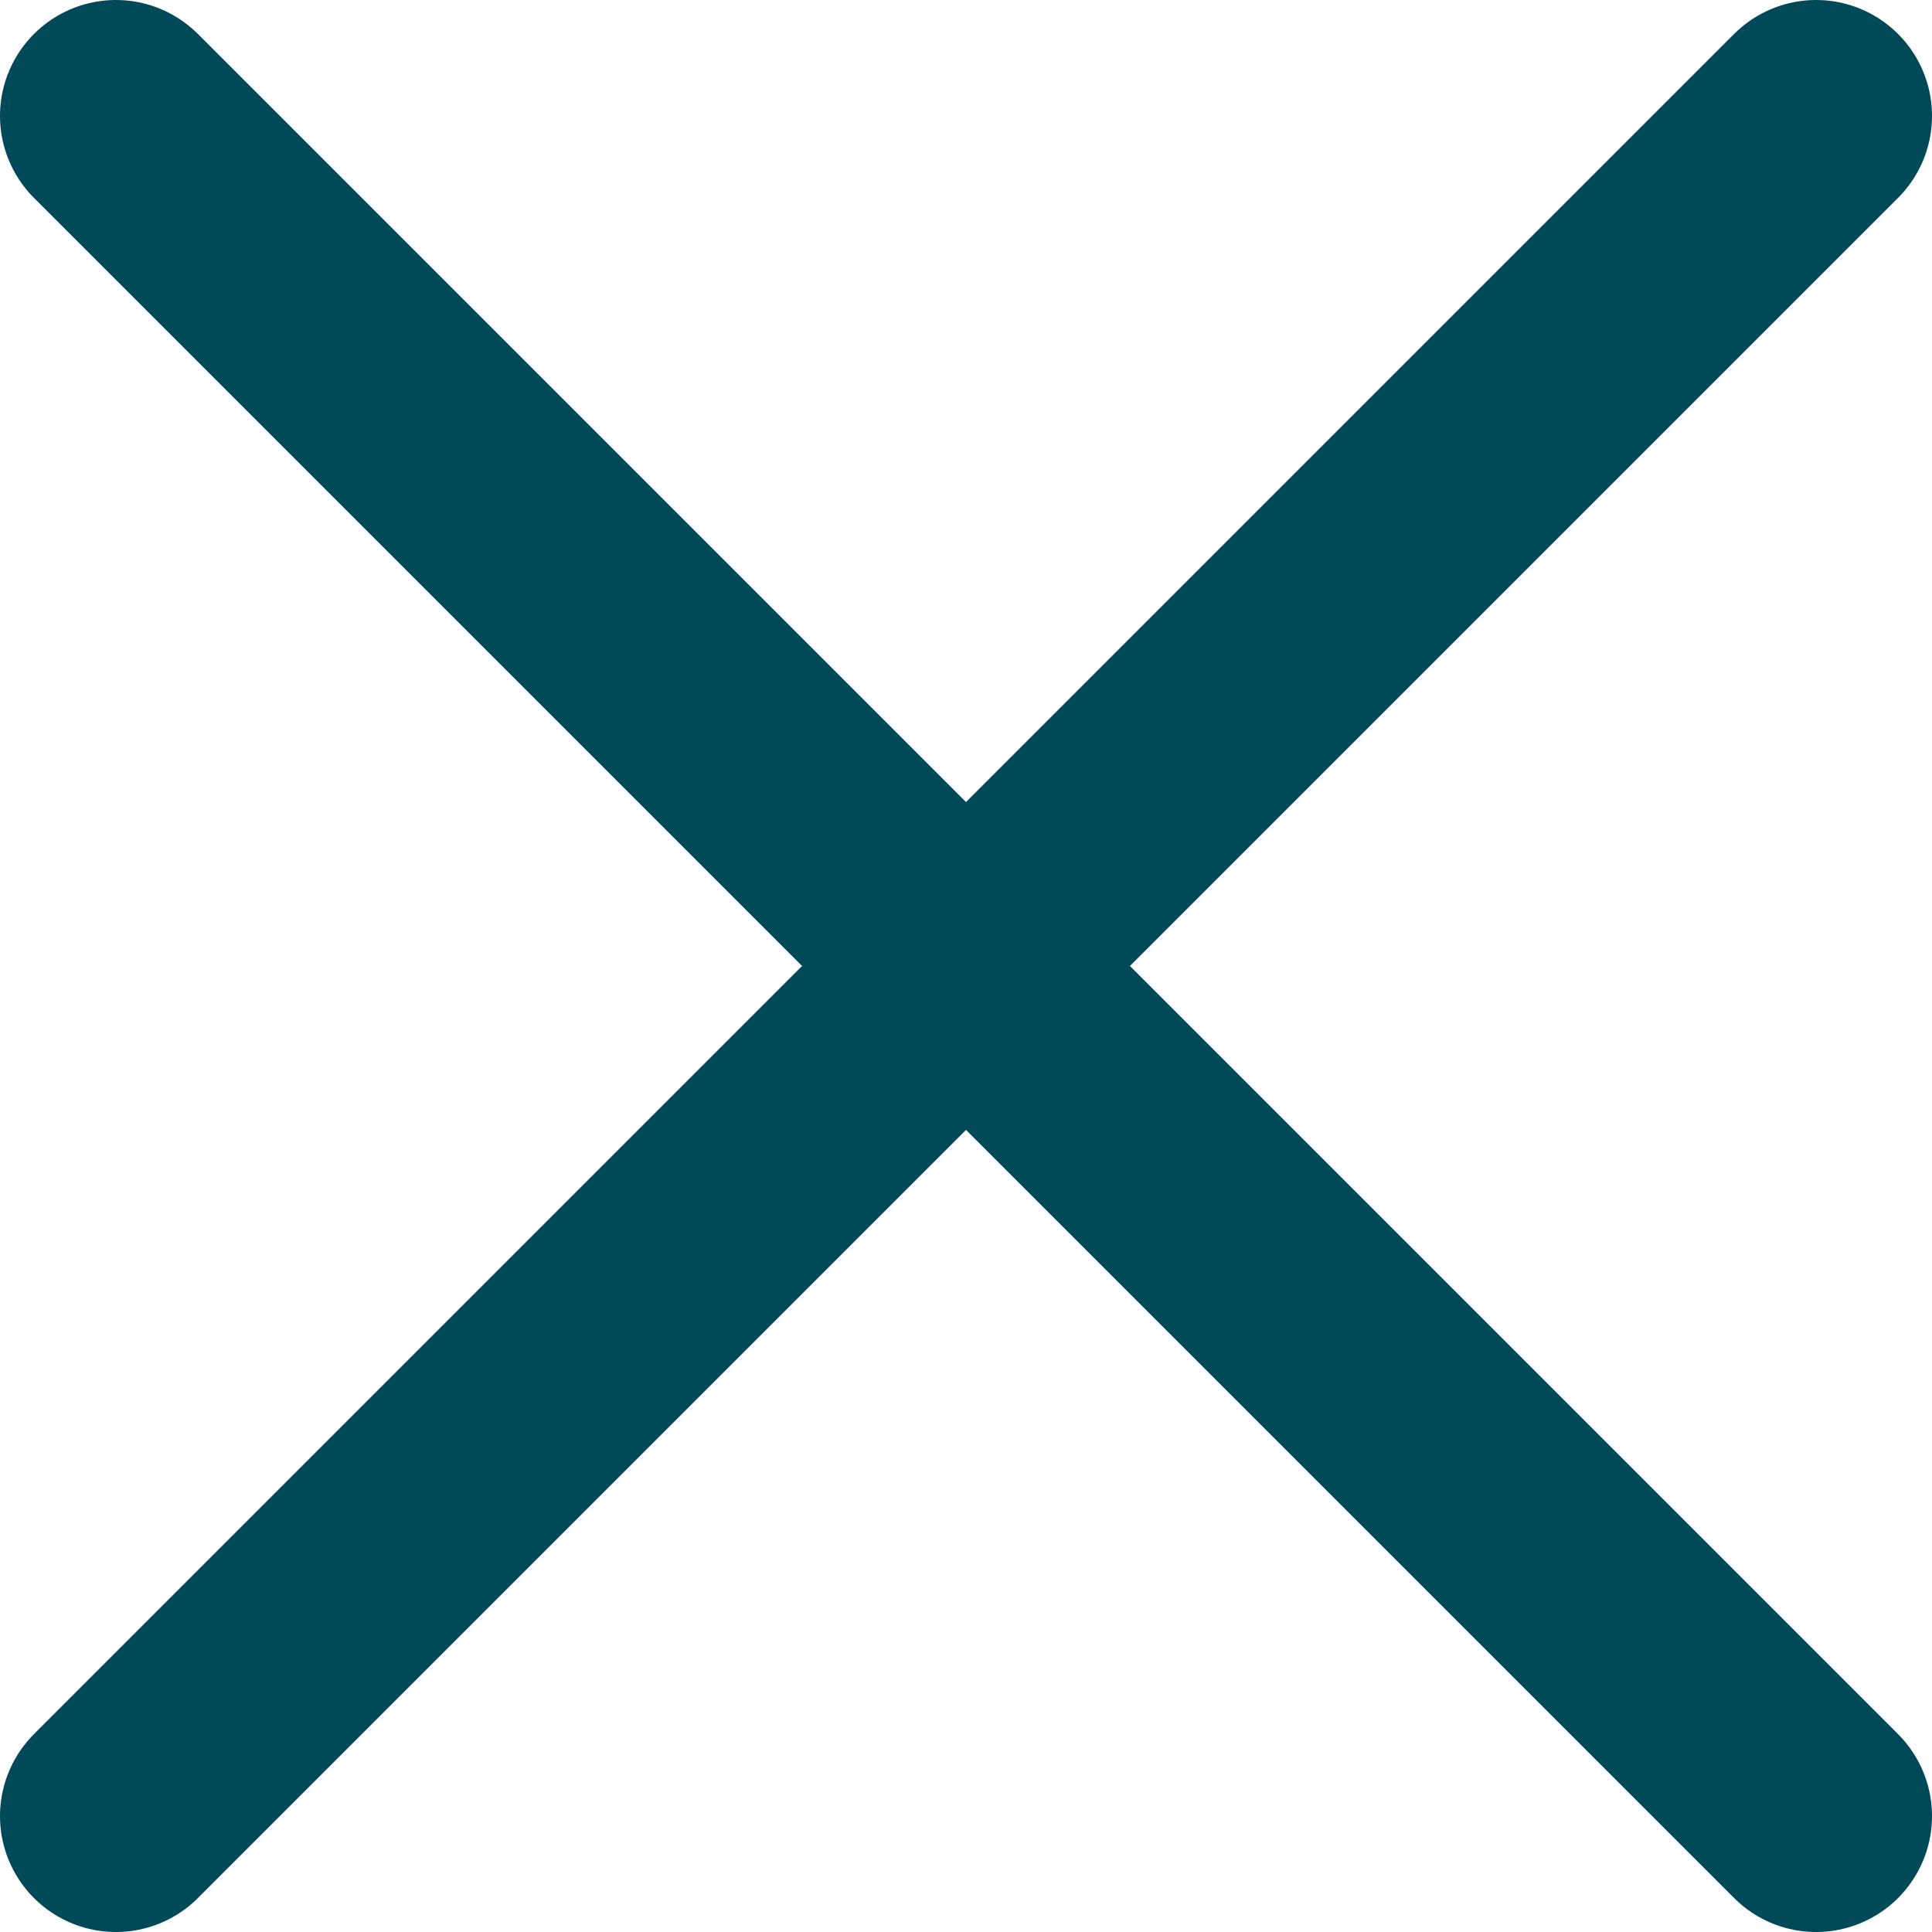
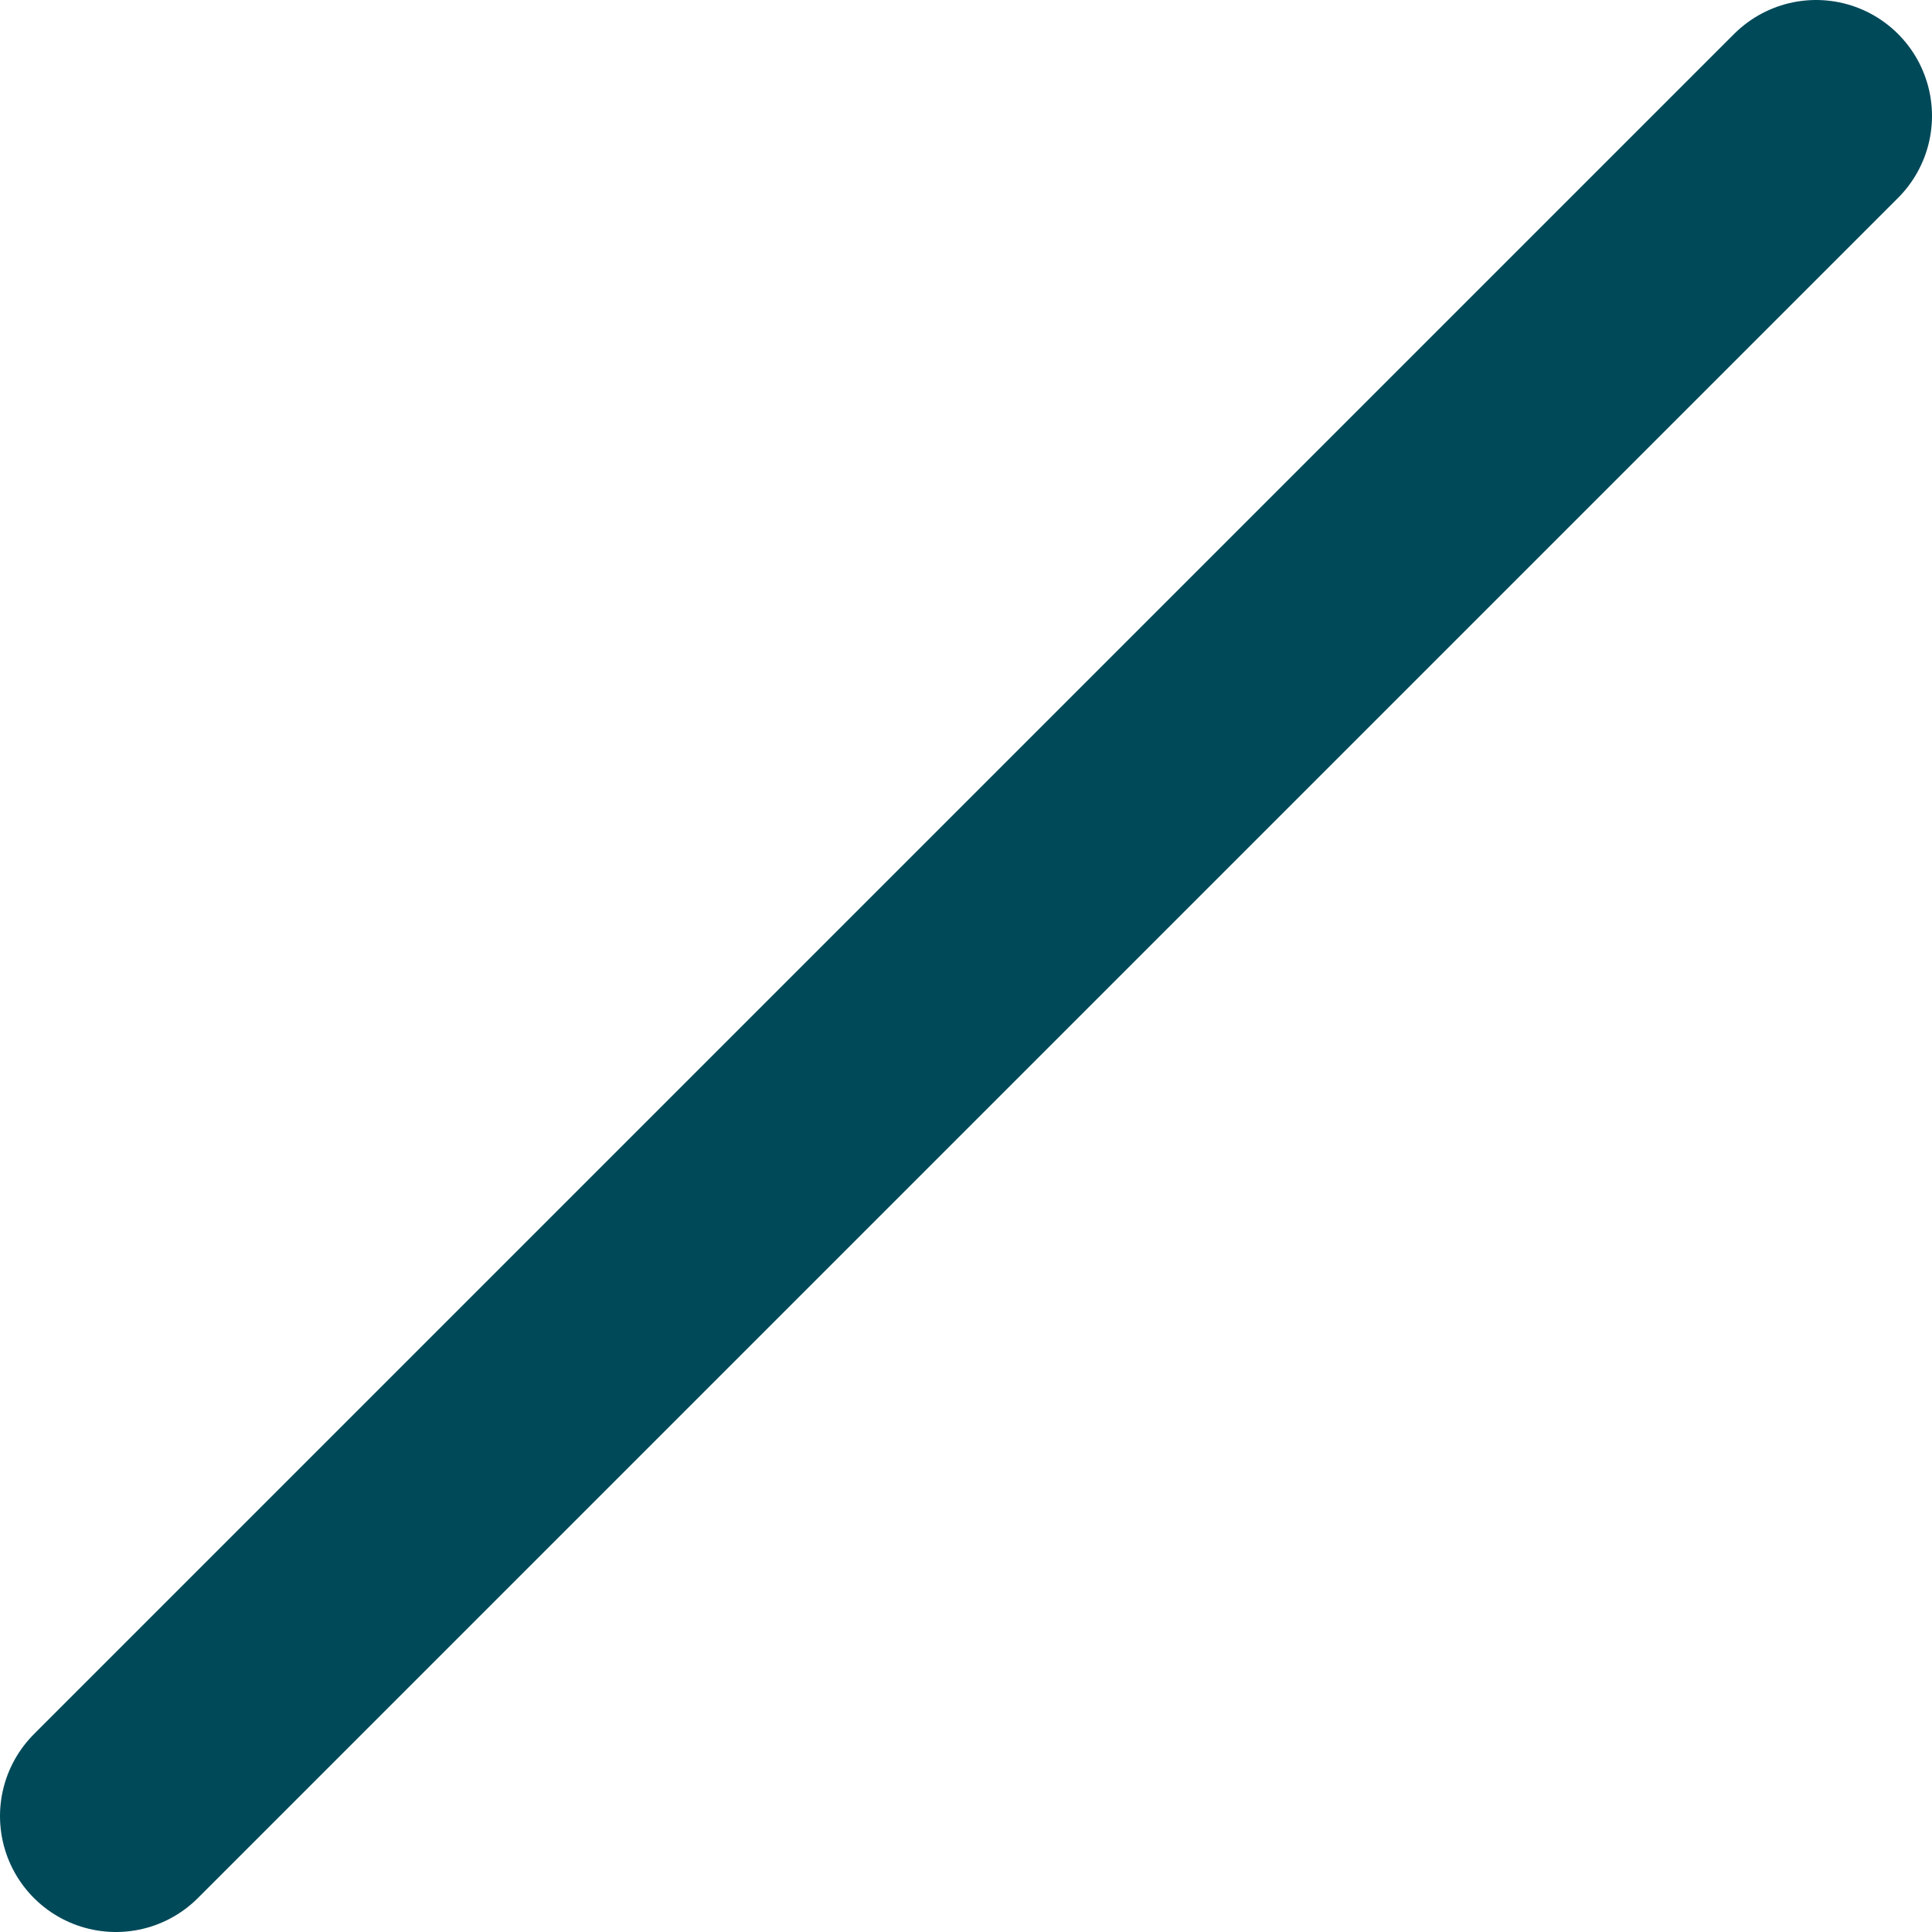
<svg xmlns="http://www.w3.org/2000/svg" width="25px" height="25px" viewBox="0 0 25 25" version="1.1">
  <title>Group 3</title>
  <g id="Page-1" stroke="none" stroke-width="1" fill="none" fill-rule="evenodd" stroke-linecap="round">
    <g id="Discount-Banner" transform="translate(-1627, -62)" stroke="#004959" stroke-width="3">
      <g id="Group-3" transform="translate(1628, 63)">
-         <line x1="0.5" y1="0.5" x2="22.5" y2="22.5" id="Line-4" />
        <line x1="0.5" y1="0.5" x2="22.5" y2="22.5" id="Line-4" transform="translate(11.5, 11.5) scale(-1, 1) translate(-11.5, -11.5)" />
      </g>
    </g>
  </g>
</svg>